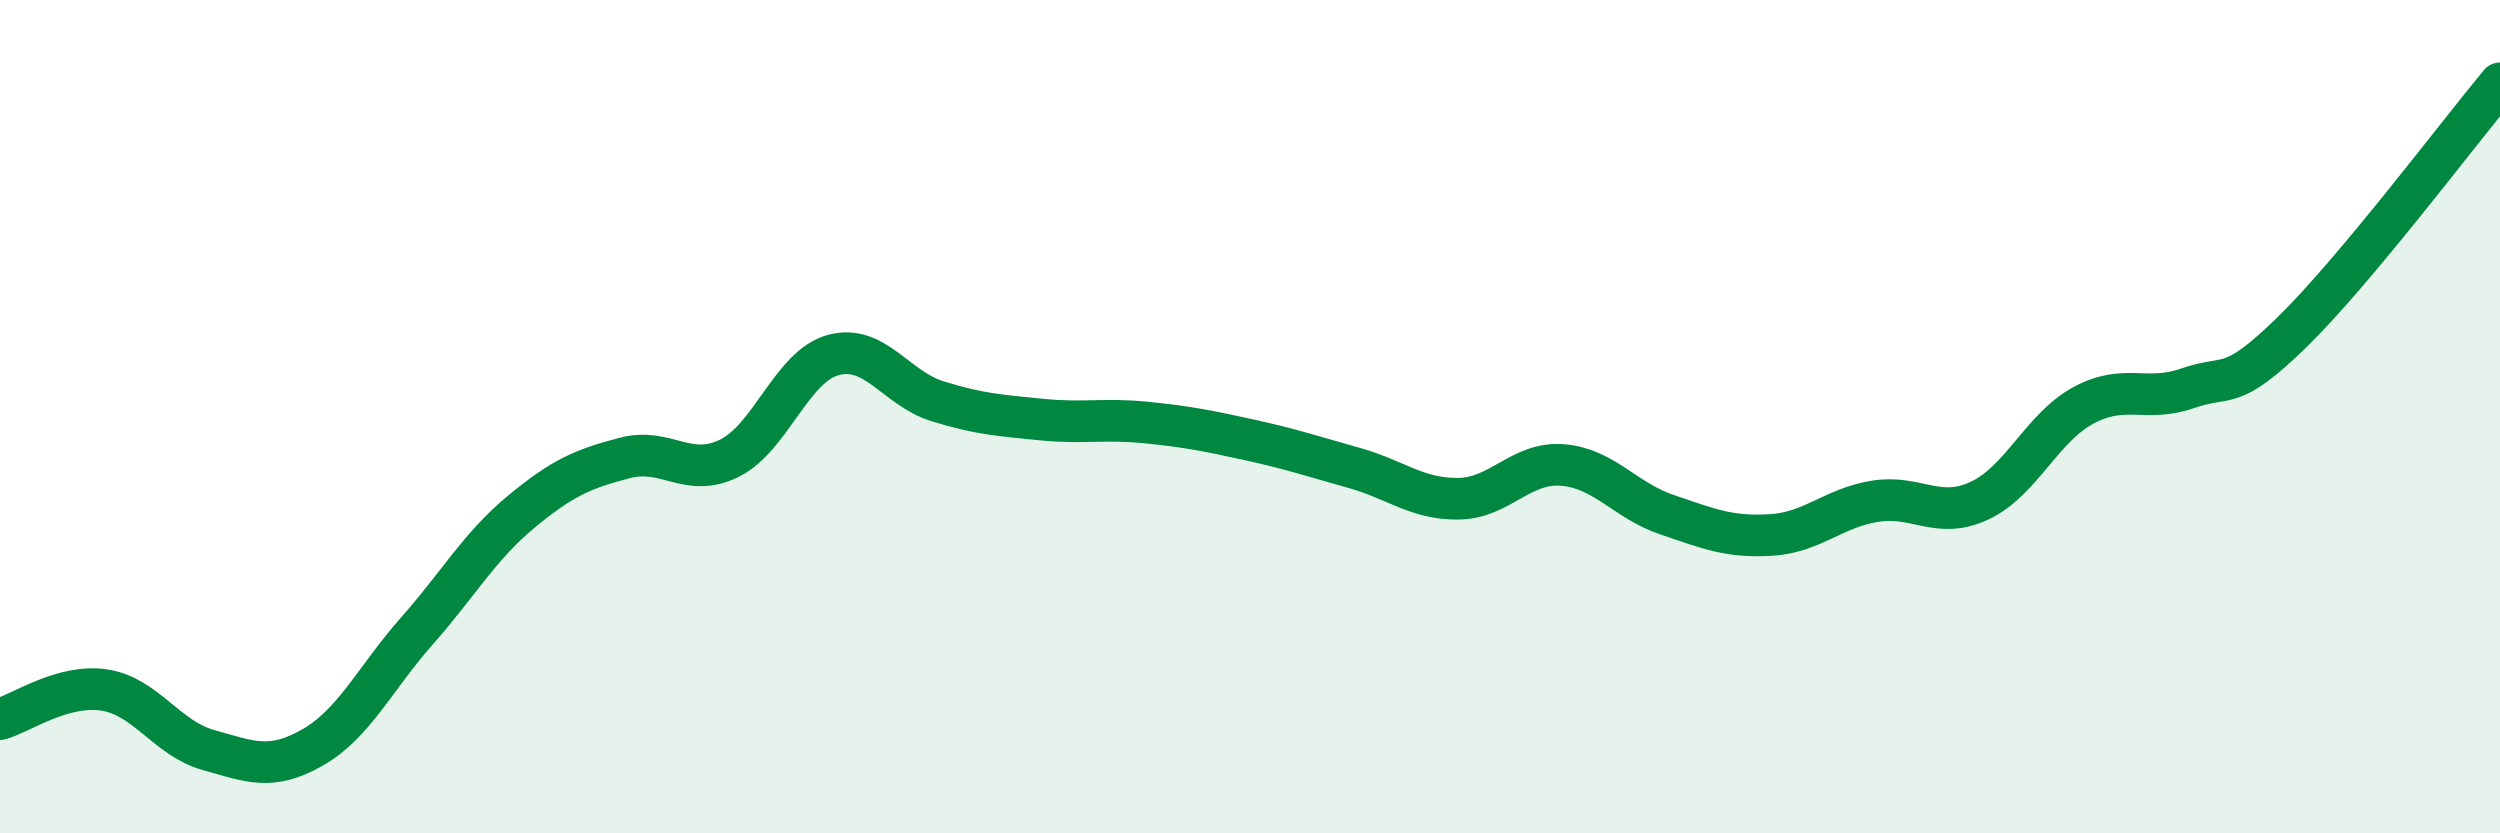
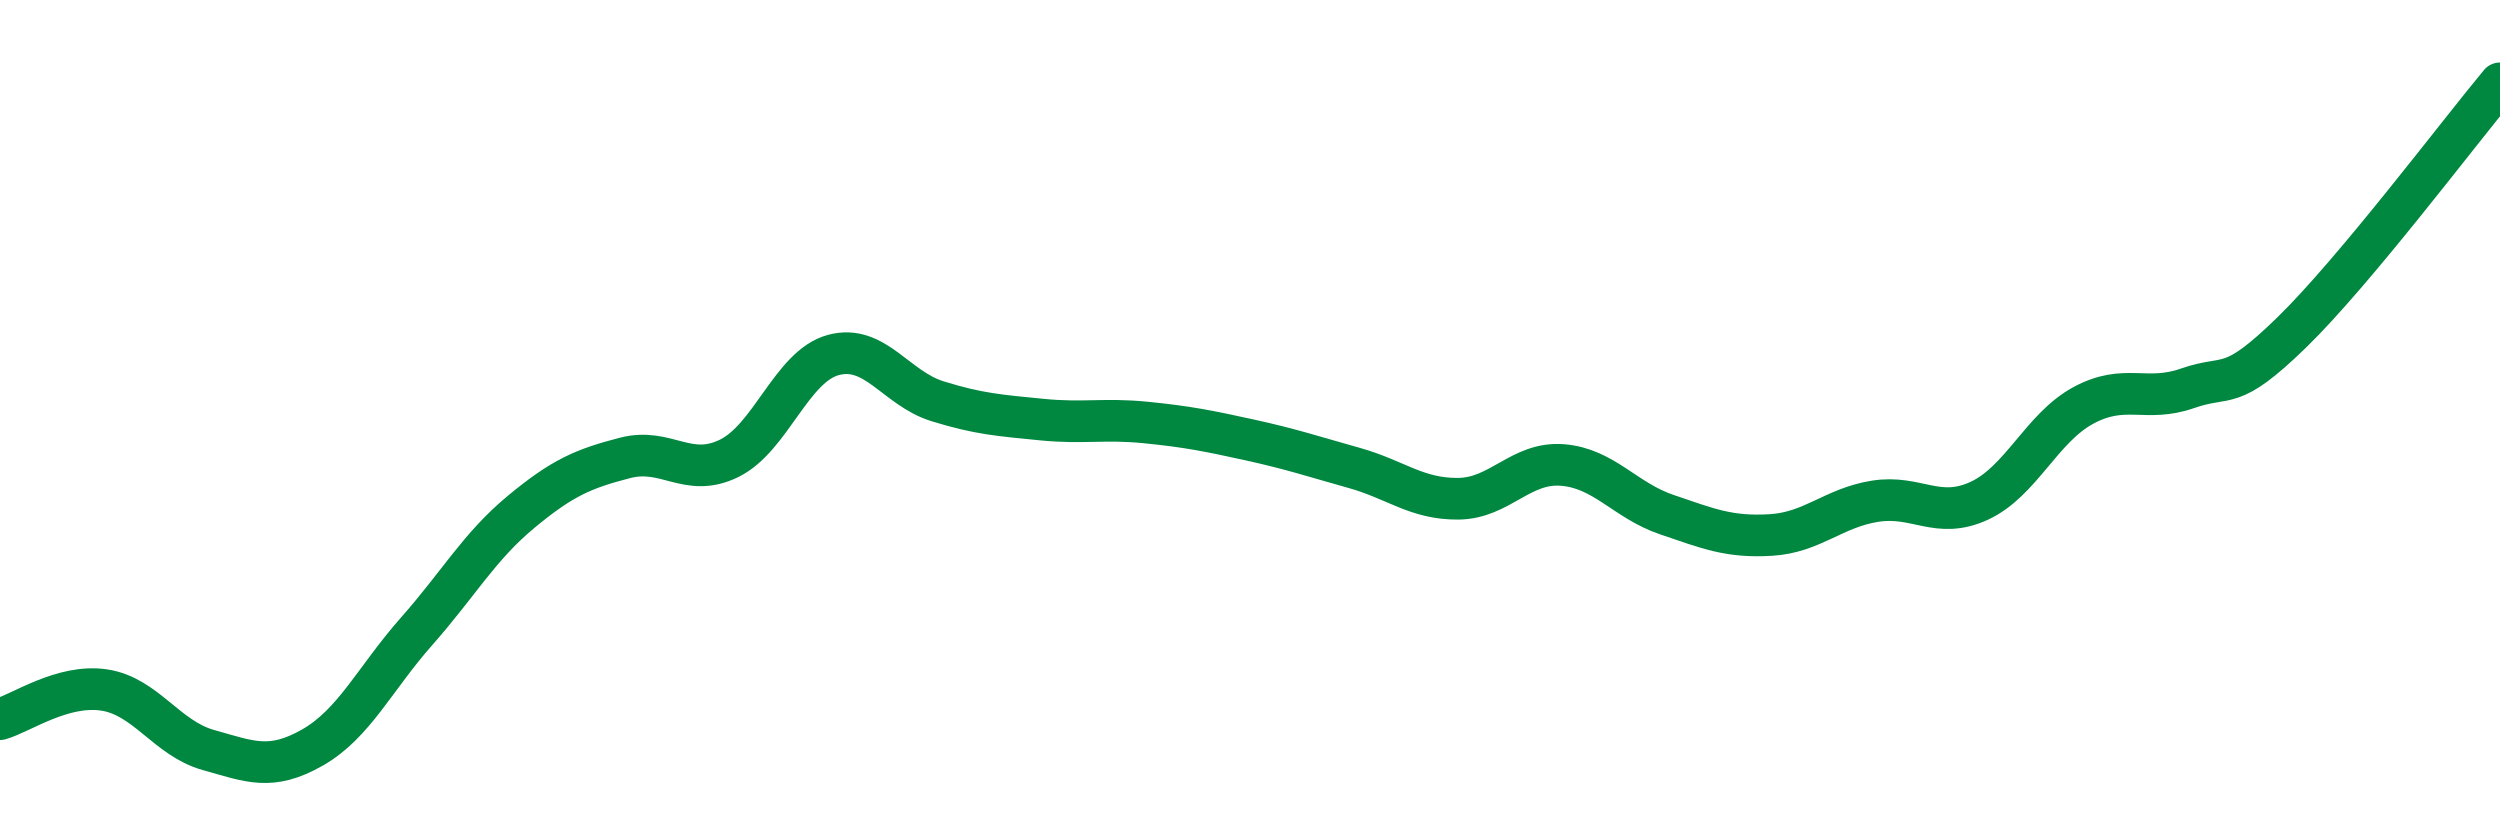
<svg xmlns="http://www.w3.org/2000/svg" width="60" height="20" viewBox="0 0 60 20">
-   <path d="M 0,17.26 C 0.5,17.12 1.5,16.41 2.5,16.56 C 3.5,16.71 4,17.72 5,18 C 6,18.28 6.5,18.51 7.5,17.94 C 8.5,17.37 9,16.28 10,15.15 C 11,14.02 11.5,13.12 12.5,12.29 C 13.5,11.46 14,11.25 15,10.99 C 16,10.73 16.5,11.49 17.5,11 C 18.5,10.51 19,8.79 20,8.52 C 21,8.25 21.5,9.32 22.5,9.63 C 23.5,9.94 24,9.97 25,10.07 C 26,10.17 26.5,10.04 27.5,10.14 C 28.5,10.24 29,10.34 30,10.56 C 31,10.78 31.5,10.95 32.5,11.23 C 33.5,11.51 34,11.98 35,11.97 C 36,11.96 36.5,11.08 37.5,11.16 C 38.5,11.24 39,12.01 40,12.35 C 41,12.69 41.5,12.9 42.5,12.84 C 43.5,12.78 44,12.19 45,12.03 C 46,11.87 46.5,12.48 47.5,12.02 C 48.5,11.56 49,10.27 50,9.73 C 51,9.19 51.5,9.67 52.5,9.32 C 53.5,8.97 53.5,9.44 55,7.98 C 56.5,6.52 59,3.2 60,2L60 20L0 20Z" fill="#008740" opacity="0.1" stroke-linecap="round" stroke-linejoin="round" />
  <path d="M 0,17.26 C 0.5,17.12 1.5,16.41 2.5,16.56 C 3.5,16.71 4,17.72 5,18 C 6,18.28 6.5,18.51 7.5,17.94 C 8.5,17.37 9,16.28 10,15.15 C 11,14.02 11.5,13.12 12.5,12.29 C 13.5,11.46 14,11.25 15,10.99 C 16,10.73 16.5,11.49 17.5,11 C 18.5,10.51 19,8.79 20,8.52 C 21,8.25 21.5,9.32 22.5,9.63 C 23.5,9.94 24,9.97 25,10.07 C 26,10.17 26.5,10.04 27.5,10.14 C 28.5,10.24 29,10.34 30,10.56 C 31,10.78 31.5,10.95 32.5,11.23 C 33.5,11.51 34,11.98 35,11.97 C 36,11.96 36.5,11.08 37.5,11.16 C 38.5,11.24 39,12.01 40,12.35 C 41,12.69 41.5,12.9 42.5,12.84 C 43.5,12.78 44,12.19 45,12.03 C 46,11.87 46.5,12.48 47.5,12.02 C 48.5,11.56 49,10.27 50,9.73 C 51,9.19 51.5,9.67 52.5,9.32 C 53.5,8.97 53.5,9.44 55,7.98 C 56.5,6.52 59,3.2 60,2" stroke="#008740" stroke-width="1" fill="none" stroke-linecap="round" stroke-linejoin="round" />
</svg>